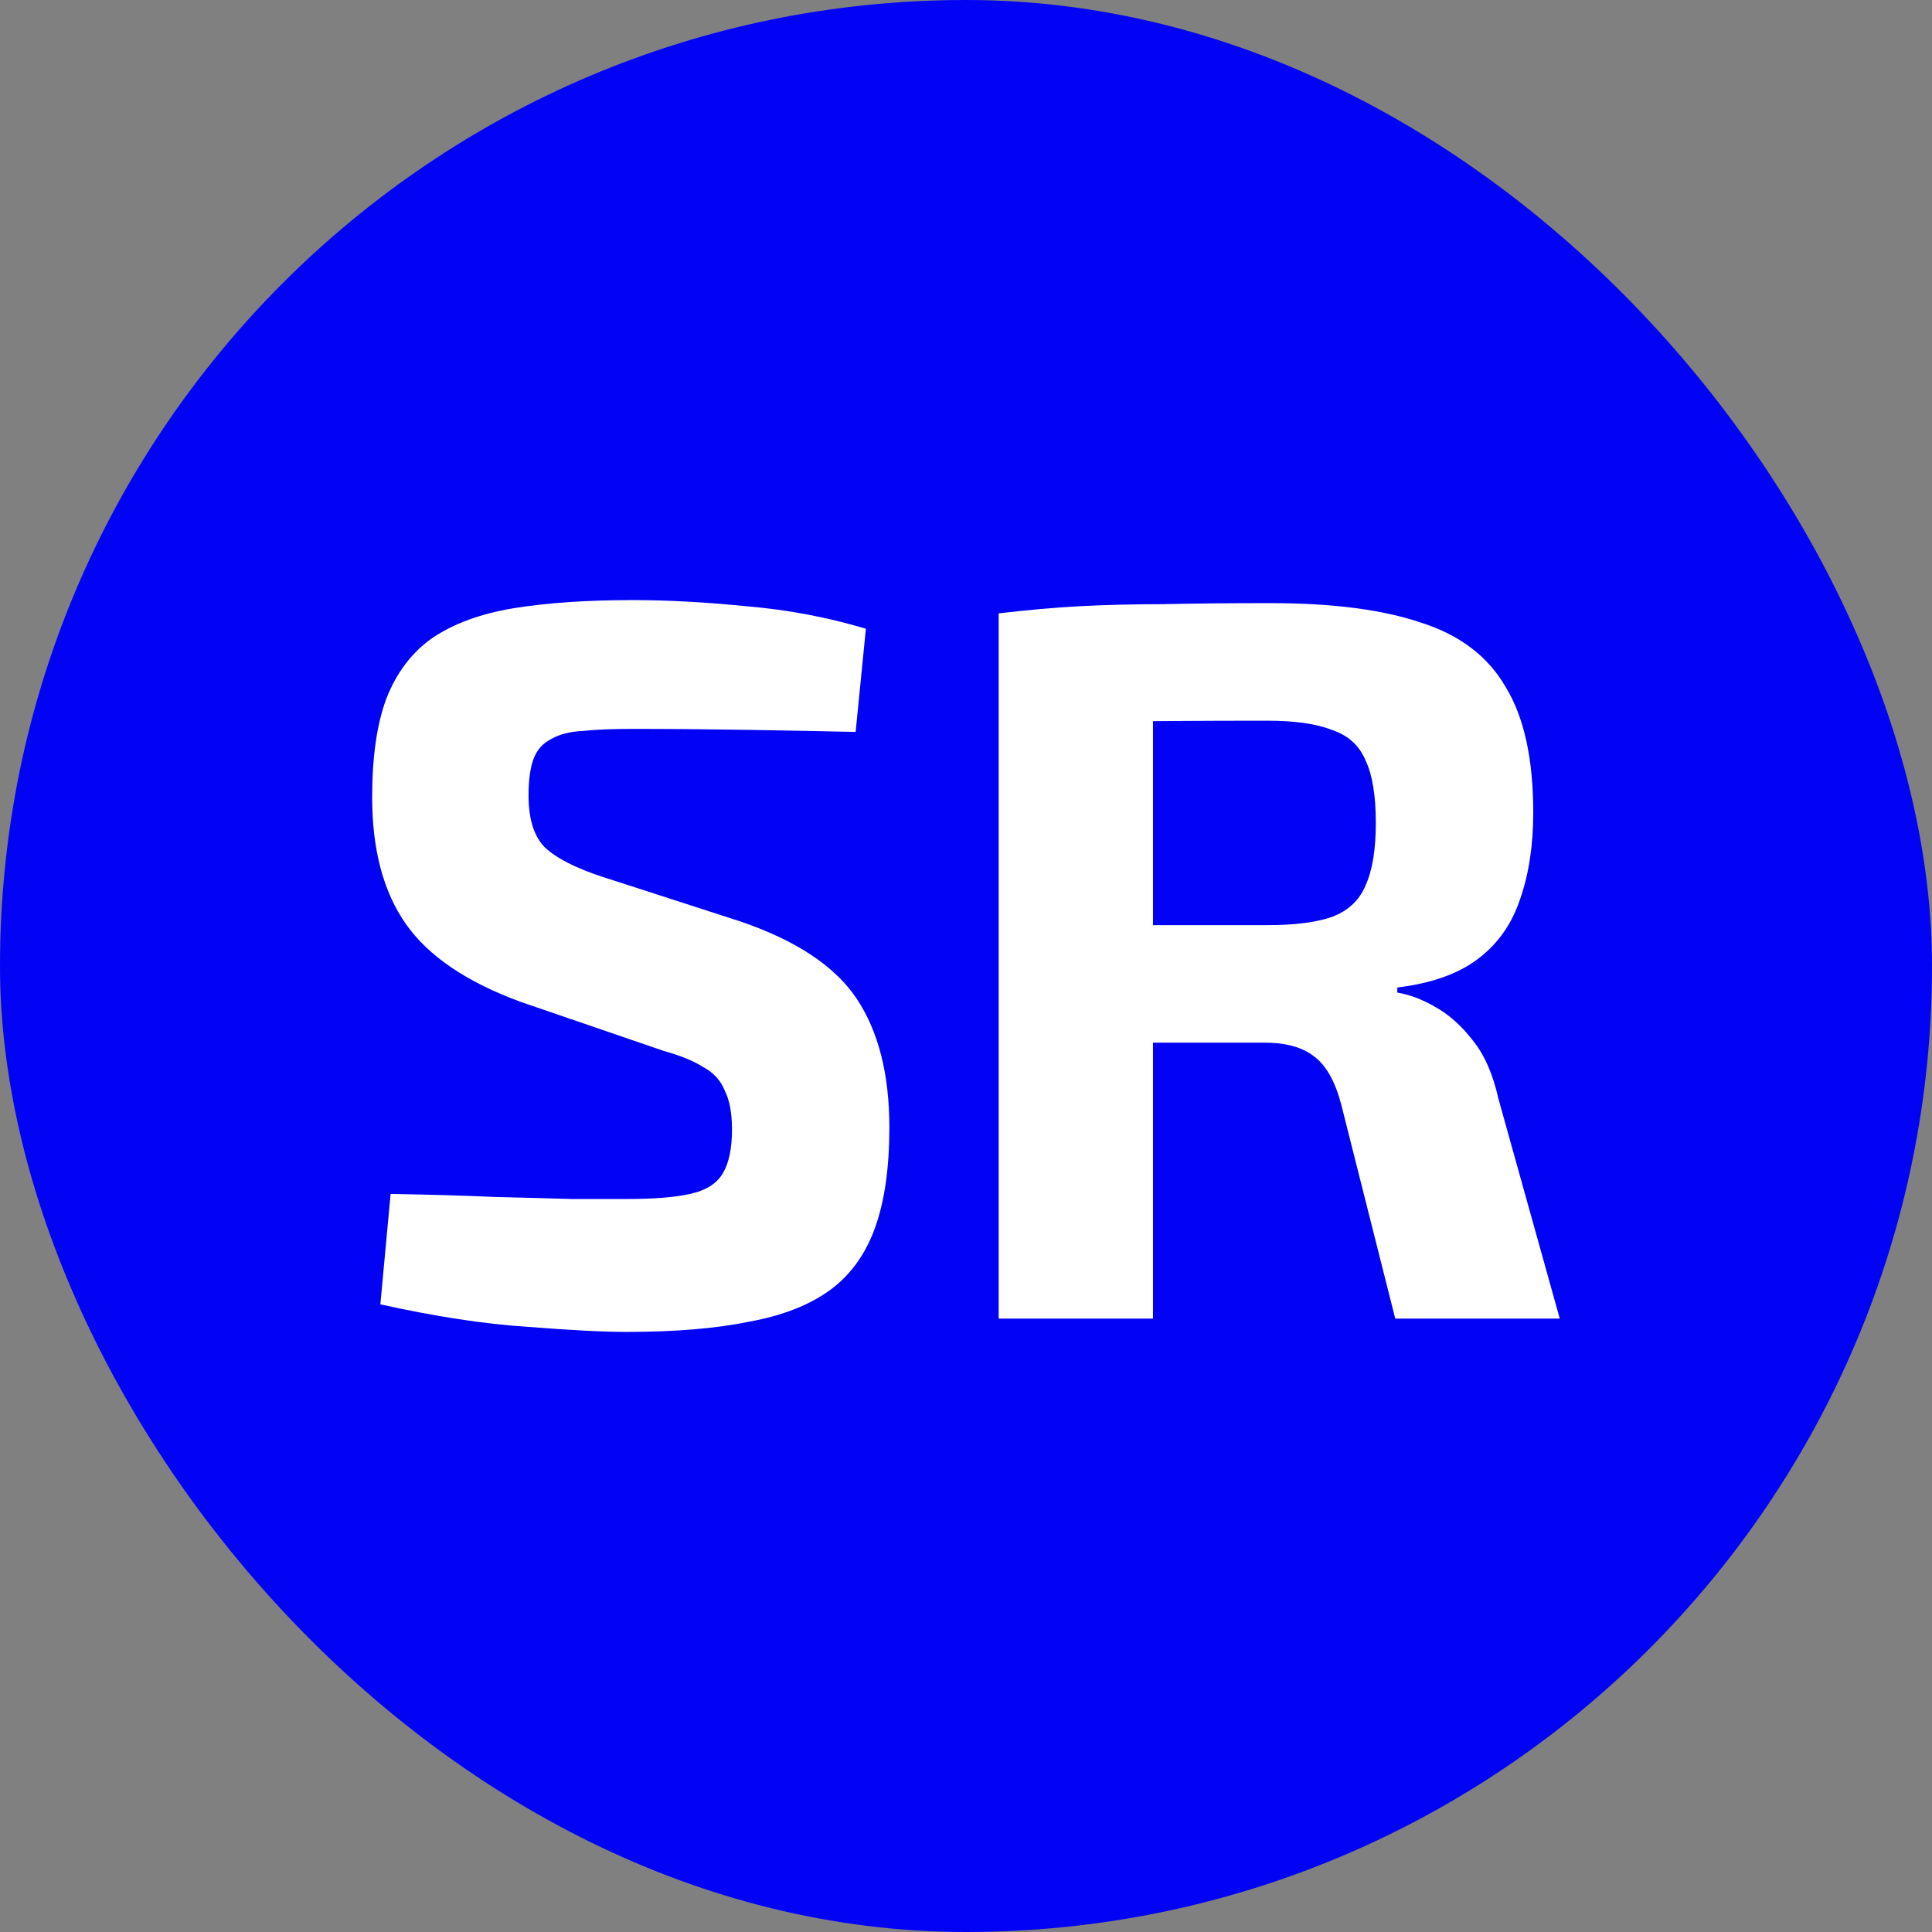
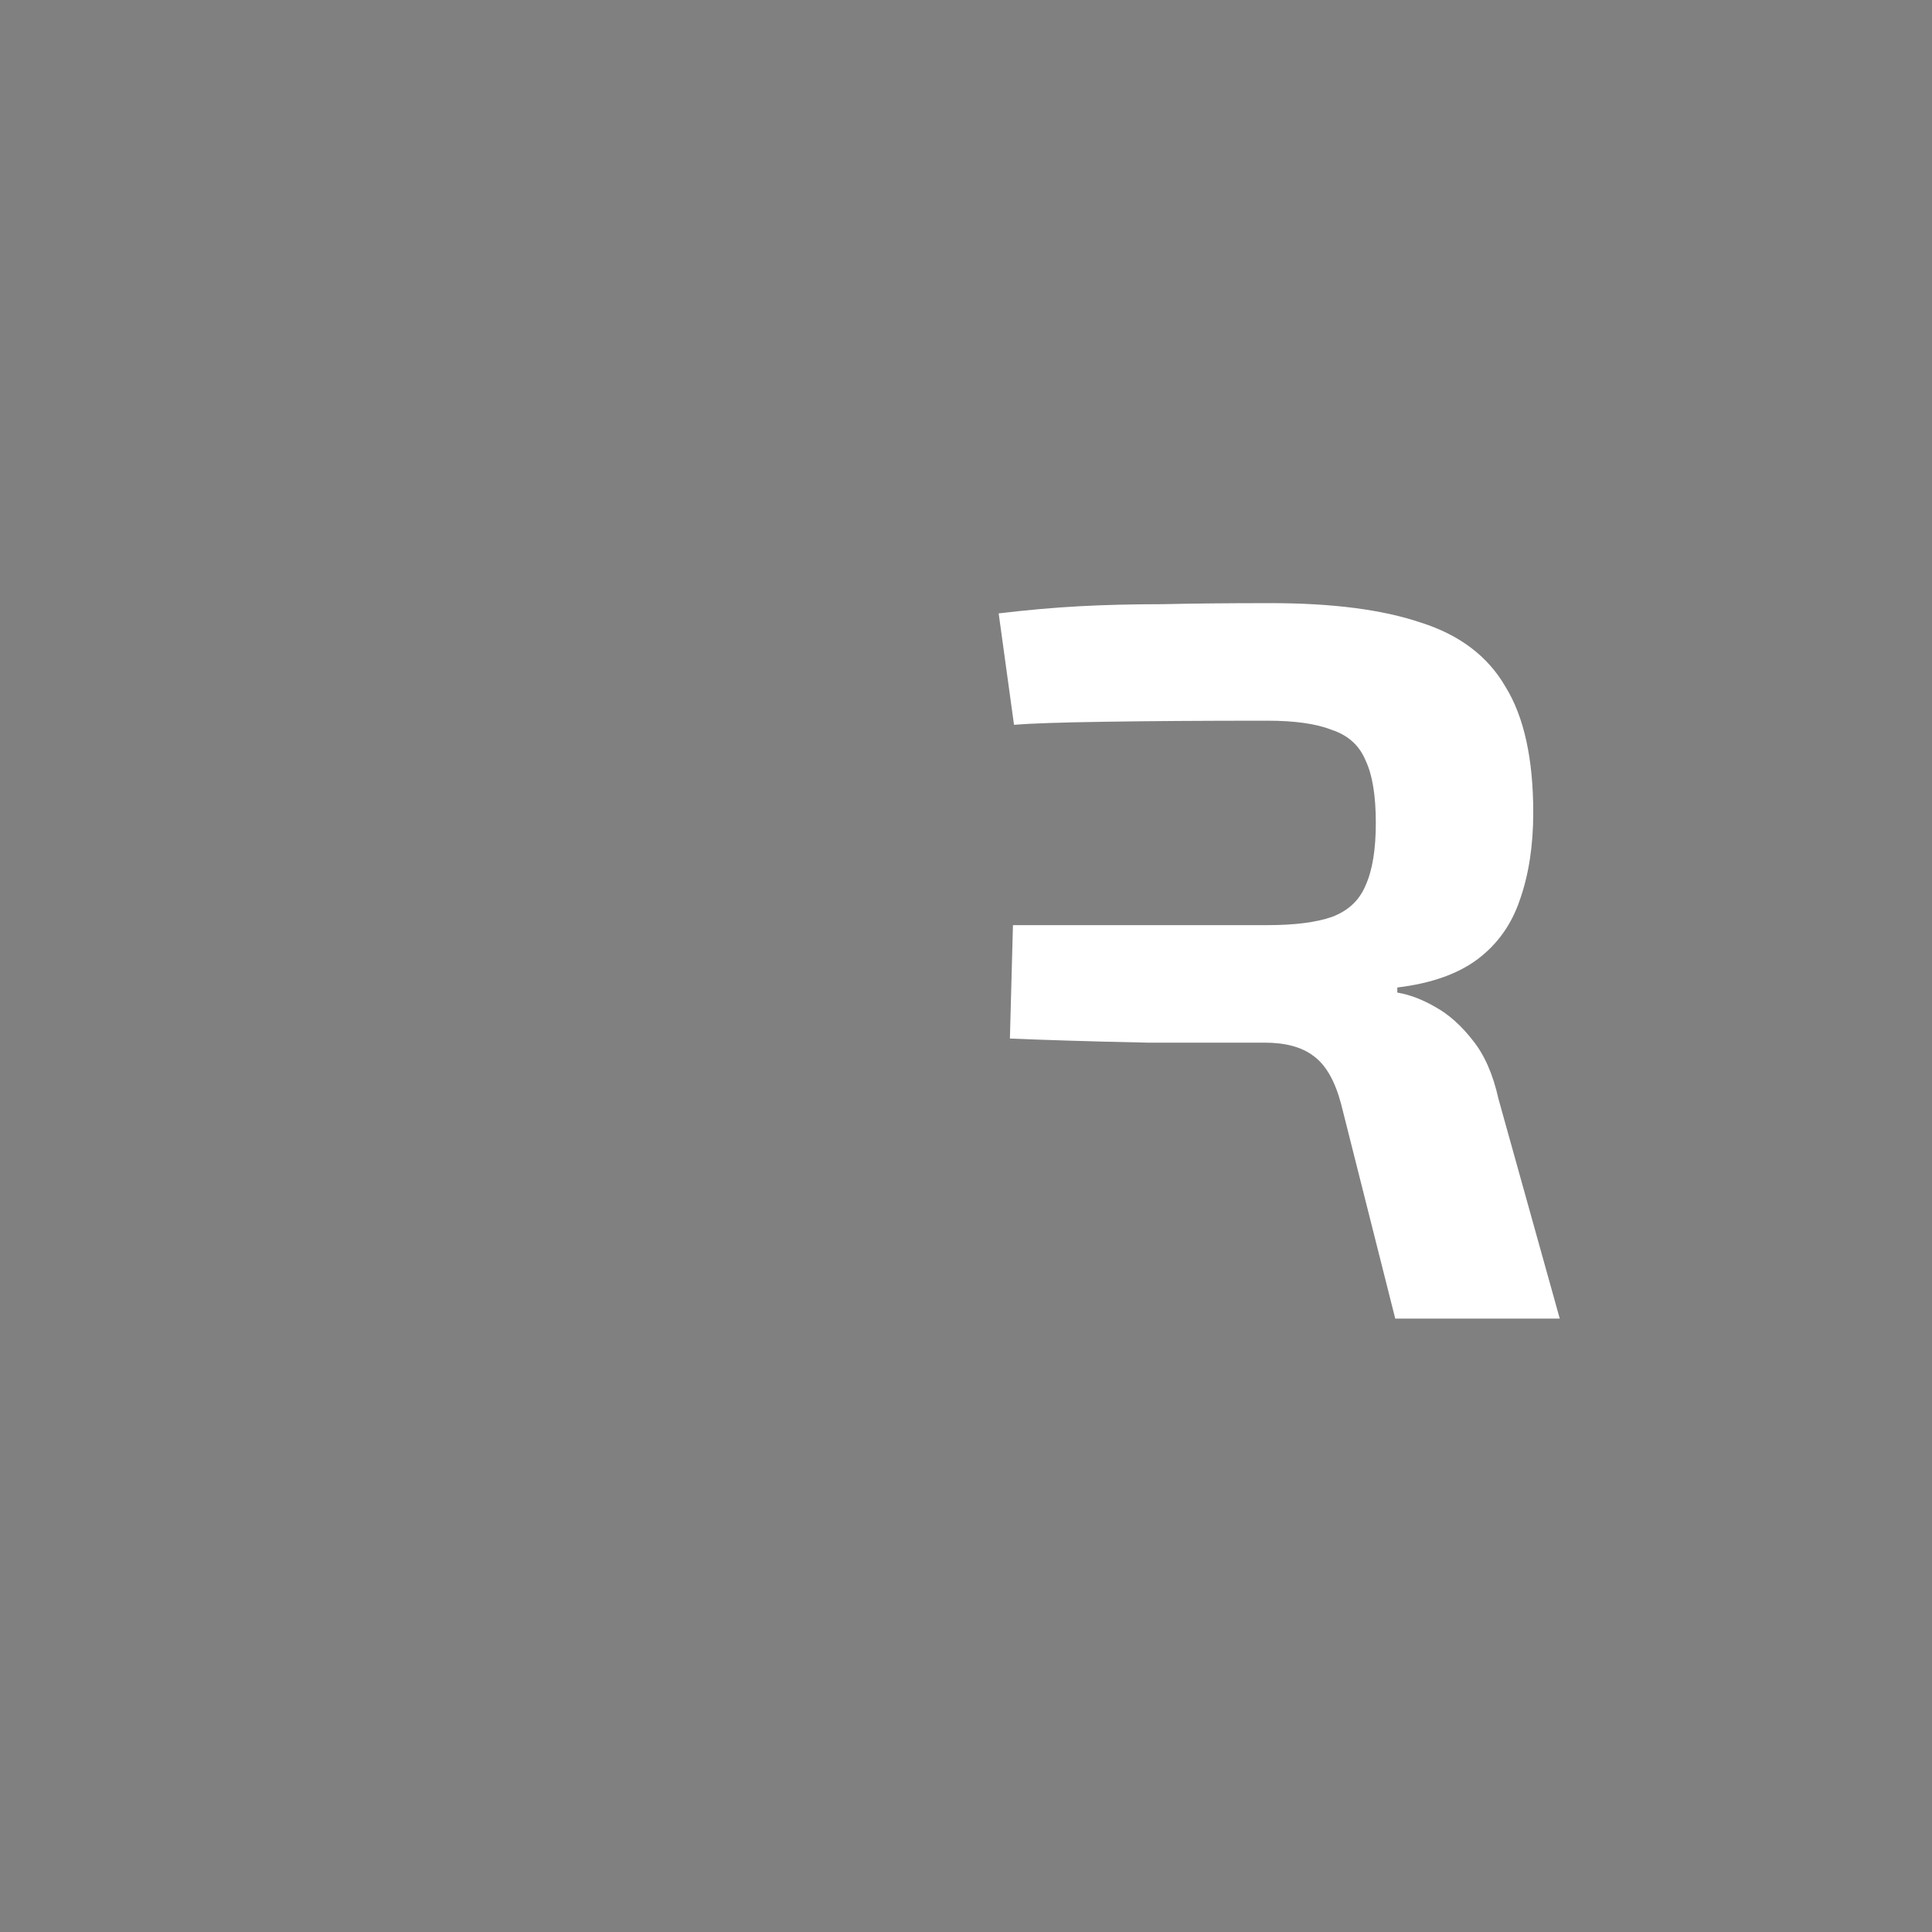
<svg xmlns="http://www.w3.org/2000/svg" width="33" height="33" viewBox="0 0 33 33" fill="none">
  <rect x="0" y="0" width="33" height="33" fill="#808080" stroke="none" />
-   <rect width="33" height="33" rx="16.5" fill="#0203F4" />
-   <path d="M10.809 10.25C11.403 10.25 12.049 10.285 12.747 10.355C13.445 10.413 14.126 10.541 14.79 10.739L14.615 12.502C14.103 12.49 13.504 12.479 12.817 12.467C12.13 12.456 11.455 12.45 10.792 12.45C10.466 12.45 10.187 12.461 9.954 12.485C9.733 12.496 9.552 12.543 9.413 12.624C9.273 12.694 9.174 12.805 9.116 12.956C9.058 13.107 9.028 13.317 9.028 13.585C9.028 13.992 9.122 14.289 9.308 14.475C9.506 14.661 9.837 14.83 10.303 14.981L12.625 15.732C13.591 16.058 14.26 16.5 14.633 17.059C15.005 17.617 15.191 18.351 15.191 19.258C15.191 19.945 15.11 20.515 14.947 20.969C14.784 21.423 14.528 21.778 14.179 22.034C13.829 22.29 13.37 22.471 12.799 22.575C12.229 22.692 11.531 22.75 10.704 22.75C10.309 22.75 9.744 22.721 9.011 22.663C8.278 22.616 7.44 22.488 6.497 22.279L6.672 20.393C7.358 20.405 7.952 20.422 8.452 20.445C8.964 20.457 9.401 20.469 9.762 20.48C10.123 20.48 10.437 20.48 10.704 20.48C11.17 20.48 11.531 20.451 11.787 20.393C12.055 20.335 12.241 20.218 12.345 20.044C12.45 19.869 12.503 19.619 12.503 19.293C12.503 19.014 12.462 18.793 12.38 18.63C12.311 18.455 12.188 18.321 12.014 18.228C11.851 18.123 11.624 18.03 11.333 17.949L8.889 17.111C7.969 16.773 7.318 16.331 6.934 15.784C6.549 15.237 6.357 14.516 6.357 13.619C6.357 12.921 6.439 12.357 6.602 11.926C6.776 11.484 7.038 11.14 7.387 10.896C7.748 10.652 8.208 10.483 8.767 10.39C9.337 10.297 10.018 10.25 10.809 10.25Z" fill="white" />
-   <path d="M21.702 10.302C22.761 10.302 23.616 10.413 24.268 10.634C24.932 10.844 25.415 11.21 25.717 11.734C26.032 12.246 26.189 12.962 26.189 13.881C26.189 14.44 26.113 14.935 25.962 15.365C25.822 15.784 25.583 16.122 25.246 16.378C24.908 16.634 24.449 16.797 23.867 16.867V16.954C24.076 16.989 24.291 17.07 24.513 17.198C24.745 17.326 24.961 17.518 25.159 17.774C25.356 18.019 25.502 18.351 25.595 18.77L26.642 22.523H23.832L22.907 18.857C22.802 18.461 22.645 18.188 22.435 18.036C22.237 17.885 21.958 17.809 21.597 17.809C20.806 17.809 20.137 17.809 19.59 17.809C19.054 17.798 18.6 17.786 18.228 17.774C17.867 17.763 17.541 17.751 17.25 17.739L17.302 15.802H21.649C22.115 15.802 22.482 15.755 22.749 15.662C23.029 15.557 23.221 15.377 23.326 15.121C23.442 14.865 23.5 14.51 23.5 14.056C23.5 13.59 23.442 13.235 23.326 12.991C23.221 12.735 23.029 12.56 22.749 12.467C22.482 12.362 22.115 12.31 21.649 12.31C20.555 12.31 19.63 12.316 18.874 12.328C18.117 12.339 17.599 12.357 17.32 12.38L17.058 10.477C17.547 10.419 18.007 10.378 18.437 10.355C18.868 10.332 19.339 10.32 19.851 10.32C20.363 10.308 20.98 10.302 21.702 10.302ZM19.694 10.477V22.523H17.058V10.477H19.694Z" fill="white" />
+   <path d="M21.702 10.302C22.761 10.302 23.616 10.413 24.268 10.634C24.932 10.844 25.415 11.21 25.717 11.734C26.032 12.246 26.189 12.962 26.189 13.881C26.189 14.44 26.113 14.935 25.962 15.365C25.822 15.784 25.583 16.122 25.246 16.378C24.908 16.634 24.449 16.797 23.867 16.867V16.954C24.076 16.989 24.291 17.07 24.513 17.198C24.745 17.326 24.961 17.518 25.159 17.774C25.356 18.019 25.502 18.351 25.595 18.77L26.642 22.523H23.832L22.907 18.857C22.802 18.461 22.645 18.188 22.435 18.036C22.237 17.885 21.958 17.809 21.597 17.809C20.806 17.809 20.137 17.809 19.59 17.809C19.054 17.798 18.6 17.786 18.228 17.774C17.867 17.763 17.541 17.751 17.25 17.739L17.302 15.802H21.649C22.115 15.802 22.482 15.755 22.749 15.662C23.029 15.557 23.221 15.377 23.326 15.121C23.442 14.865 23.5 14.51 23.5 14.056C23.5 13.59 23.442 13.235 23.326 12.991C23.221 12.735 23.029 12.56 22.749 12.467C22.482 12.362 22.115 12.31 21.649 12.31C20.555 12.31 19.63 12.316 18.874 12.328C18.117 12.339 17.599 12.357 17.32 12.38L17.058 10.477C17.547 10.419 18.007 10.378 18.437 10.355C18.868 10.332 19.339 10.32 19.851 10.32C20.363 10.308 20.98 10.302 21.702 10.302ZM19.694 10.477V22.523H17.058H19.694Z" fill="white" />
</svg>